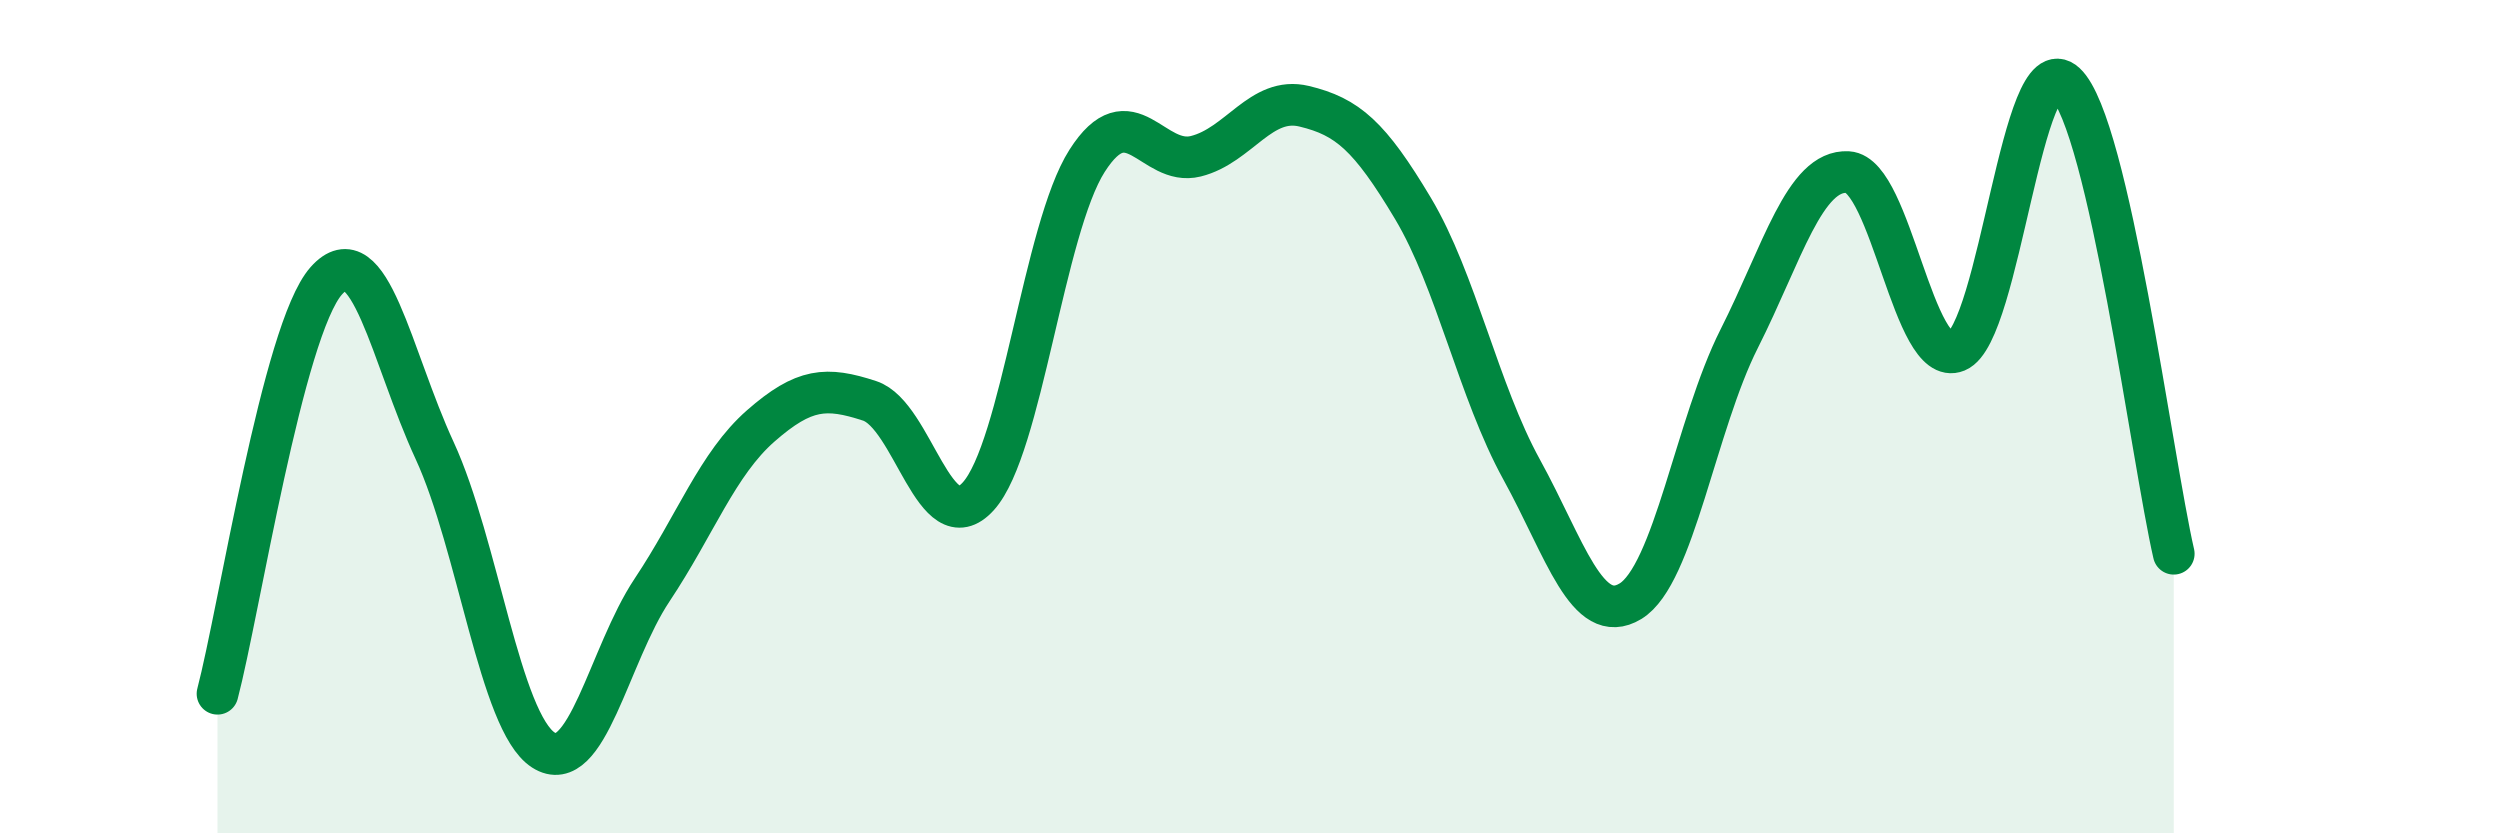
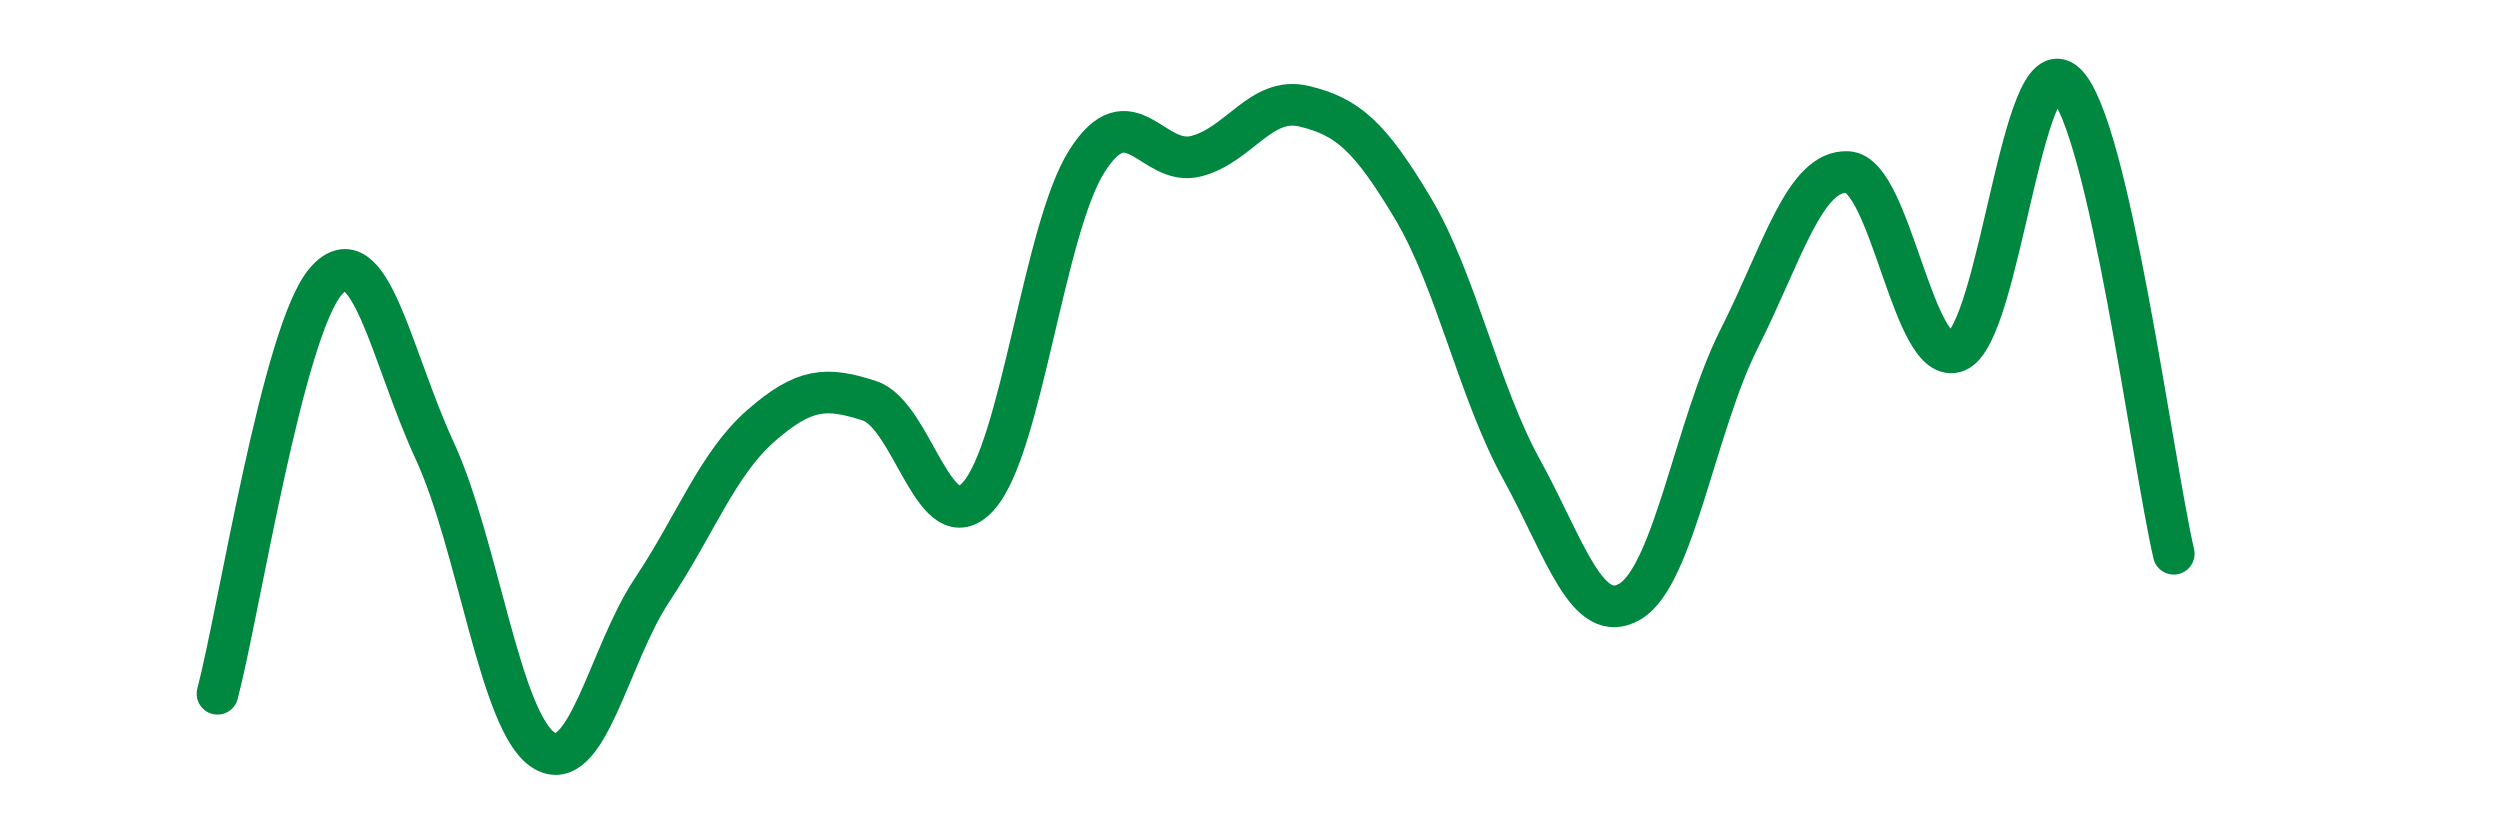
<svg xmlns="http://www.w3.org/2000/svg" width="60" height="20" viewBox="0 0 60 20">
-   <path d="M 5.22,16.65 C 5.74,14.67 6.79,7.91 7.83,6.74 C 8.87,5.57 9.39,8.56 10.43,10.81 C 11.47,13.06 12,17.33 13.04,18 C 14.08,18.67 14.61,15.72 15.65,14.16 C 16.69,12.6 17.22,11.13 18.26,10.22 C 19.3,9.31 19.83,9.28 20.87,9.62 C 21.91,9.96 22.44,13.06 23.48,11.91 C 24.52,10.76 25.05,5.49 26.09,3.86 C 27.13,2.23 27.66,4.01 28.7,3.75 C 29.74,3.49 30.26,2.3 31.3,2.55 C 32.34,2.8 32.87,3.26 33.91,5 C 34.95,6.74 35.48,9.38 36.52,11.27 C 37.56,13.16 38.09,15.06 39.13,14.43 C 40.17,13.8 40.7,10.19 41.74,8.13 C 42.78,6.07 43.31,4.07 44.35,4.13 C 45.39,4.19 45.92,8.86 46.96,8.43 C 48,8 48.53,1.03 49.57,2 C 50.61,2.97 51.65,11.03 52.17,13.29L52.17 20L5.22 20Z" fill="#008740" opacity="0.1" stroke-linecap="round" stroke-linejoin="round" />
  <path d="M 5.22,16.65 C 5.74,14.67 6.79,7.91 7.83,6.74 C 8.87,5.57 9.39,8.56 10.43,10.81 C 11.47,13.06 12,17.33 13.04,18 C 14.08,18.67 14.61,15.72 15.65,14.16 C 16.69,12.6 17.22,11.13 18.26,10.22 C 19.3,9.31 19.83,9.28 20.87,9.62 C 21.91,9.96 22.44,13.06 23.48,11.91 C 24.52,10.76 25.05,5.49 26.09,3.86 C 27.13,2.23 27.66,4.01 28.7,3.75 C 29.74,3.49 30.26,2.3 31.3,2.55 C 32.34,2.8 32.87,3.26 33.91,5 C 34.95,6.74 35.48,9.38 36.52,11.27 C 37.56,13.16 38.09,15.06 39.13,14.43 C 40.17,13.8 40.7,10.19 41.74,8.13 C 42.78,6.07 43.31,4.07 44.35,4.13 C 45.39,4.19 45.92,8.86 46.96,8.43 C 48,8 48.53,1.03 49.57,2 C 50.61,2.97 51.65,11.03 52.17,13.29" stroke="#008740" stroke-width="1" fill="none" stroke-linecap="round" stroke-linejoin="round" />
</svg>